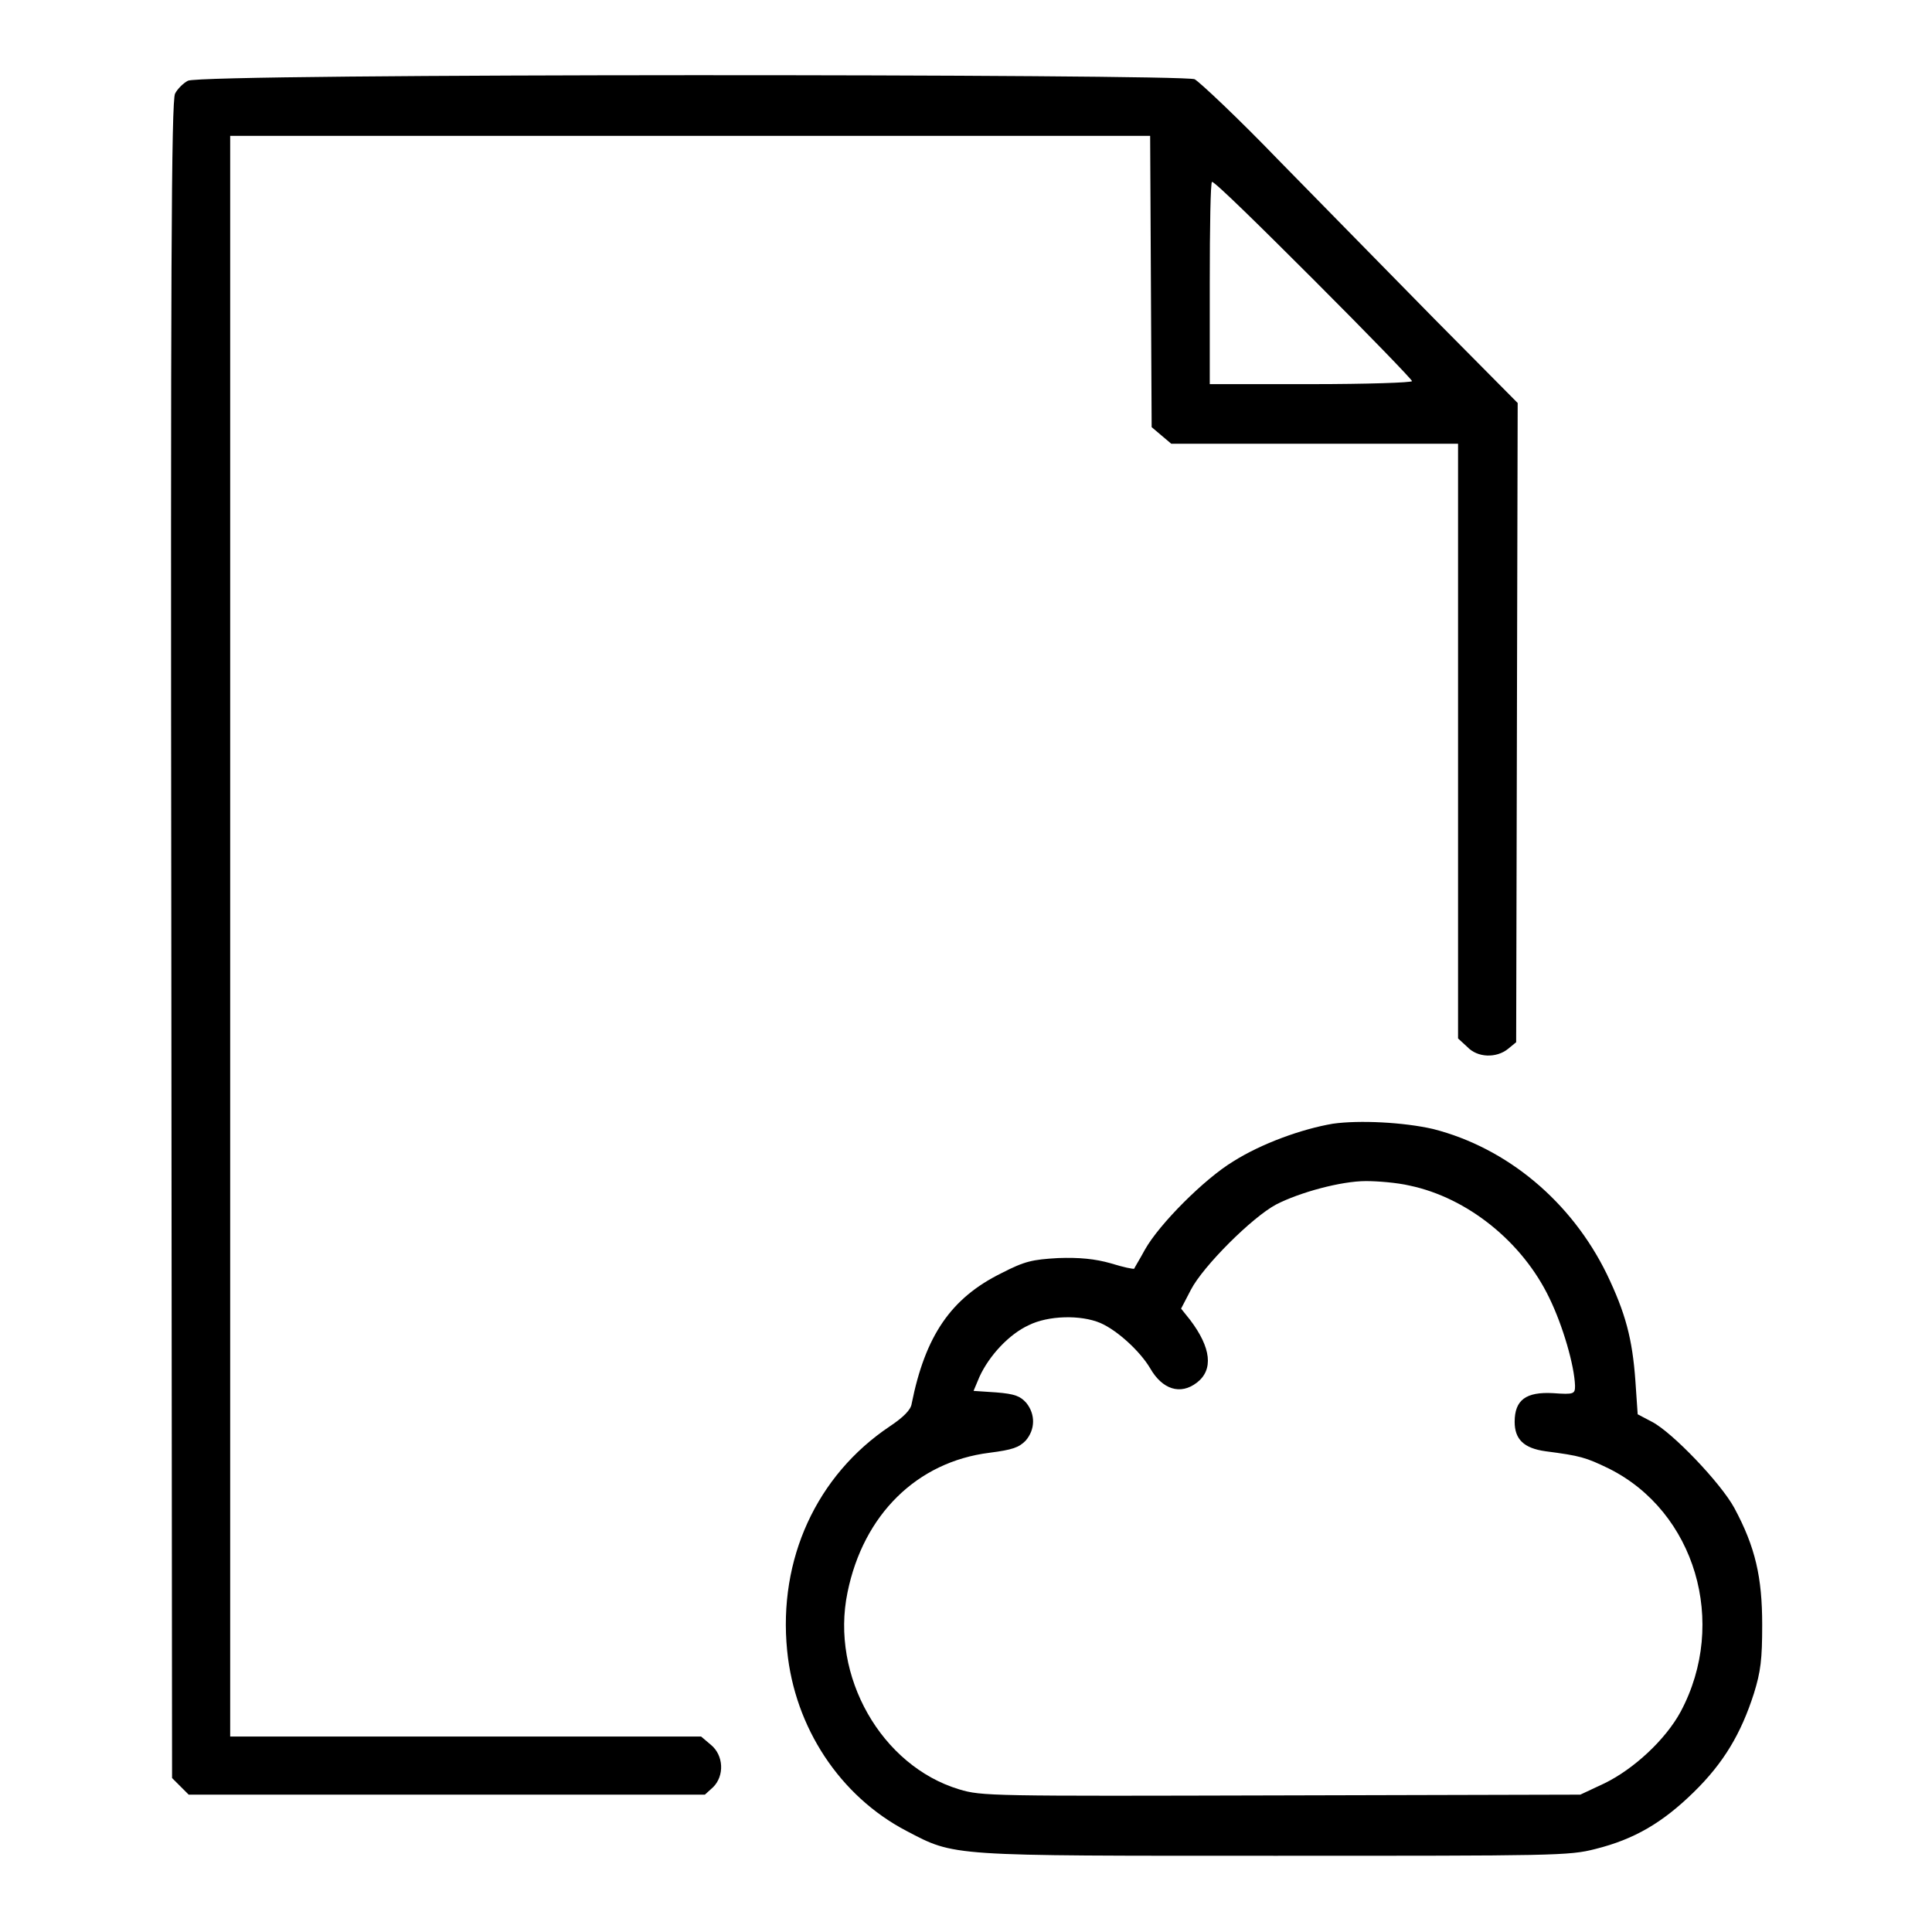
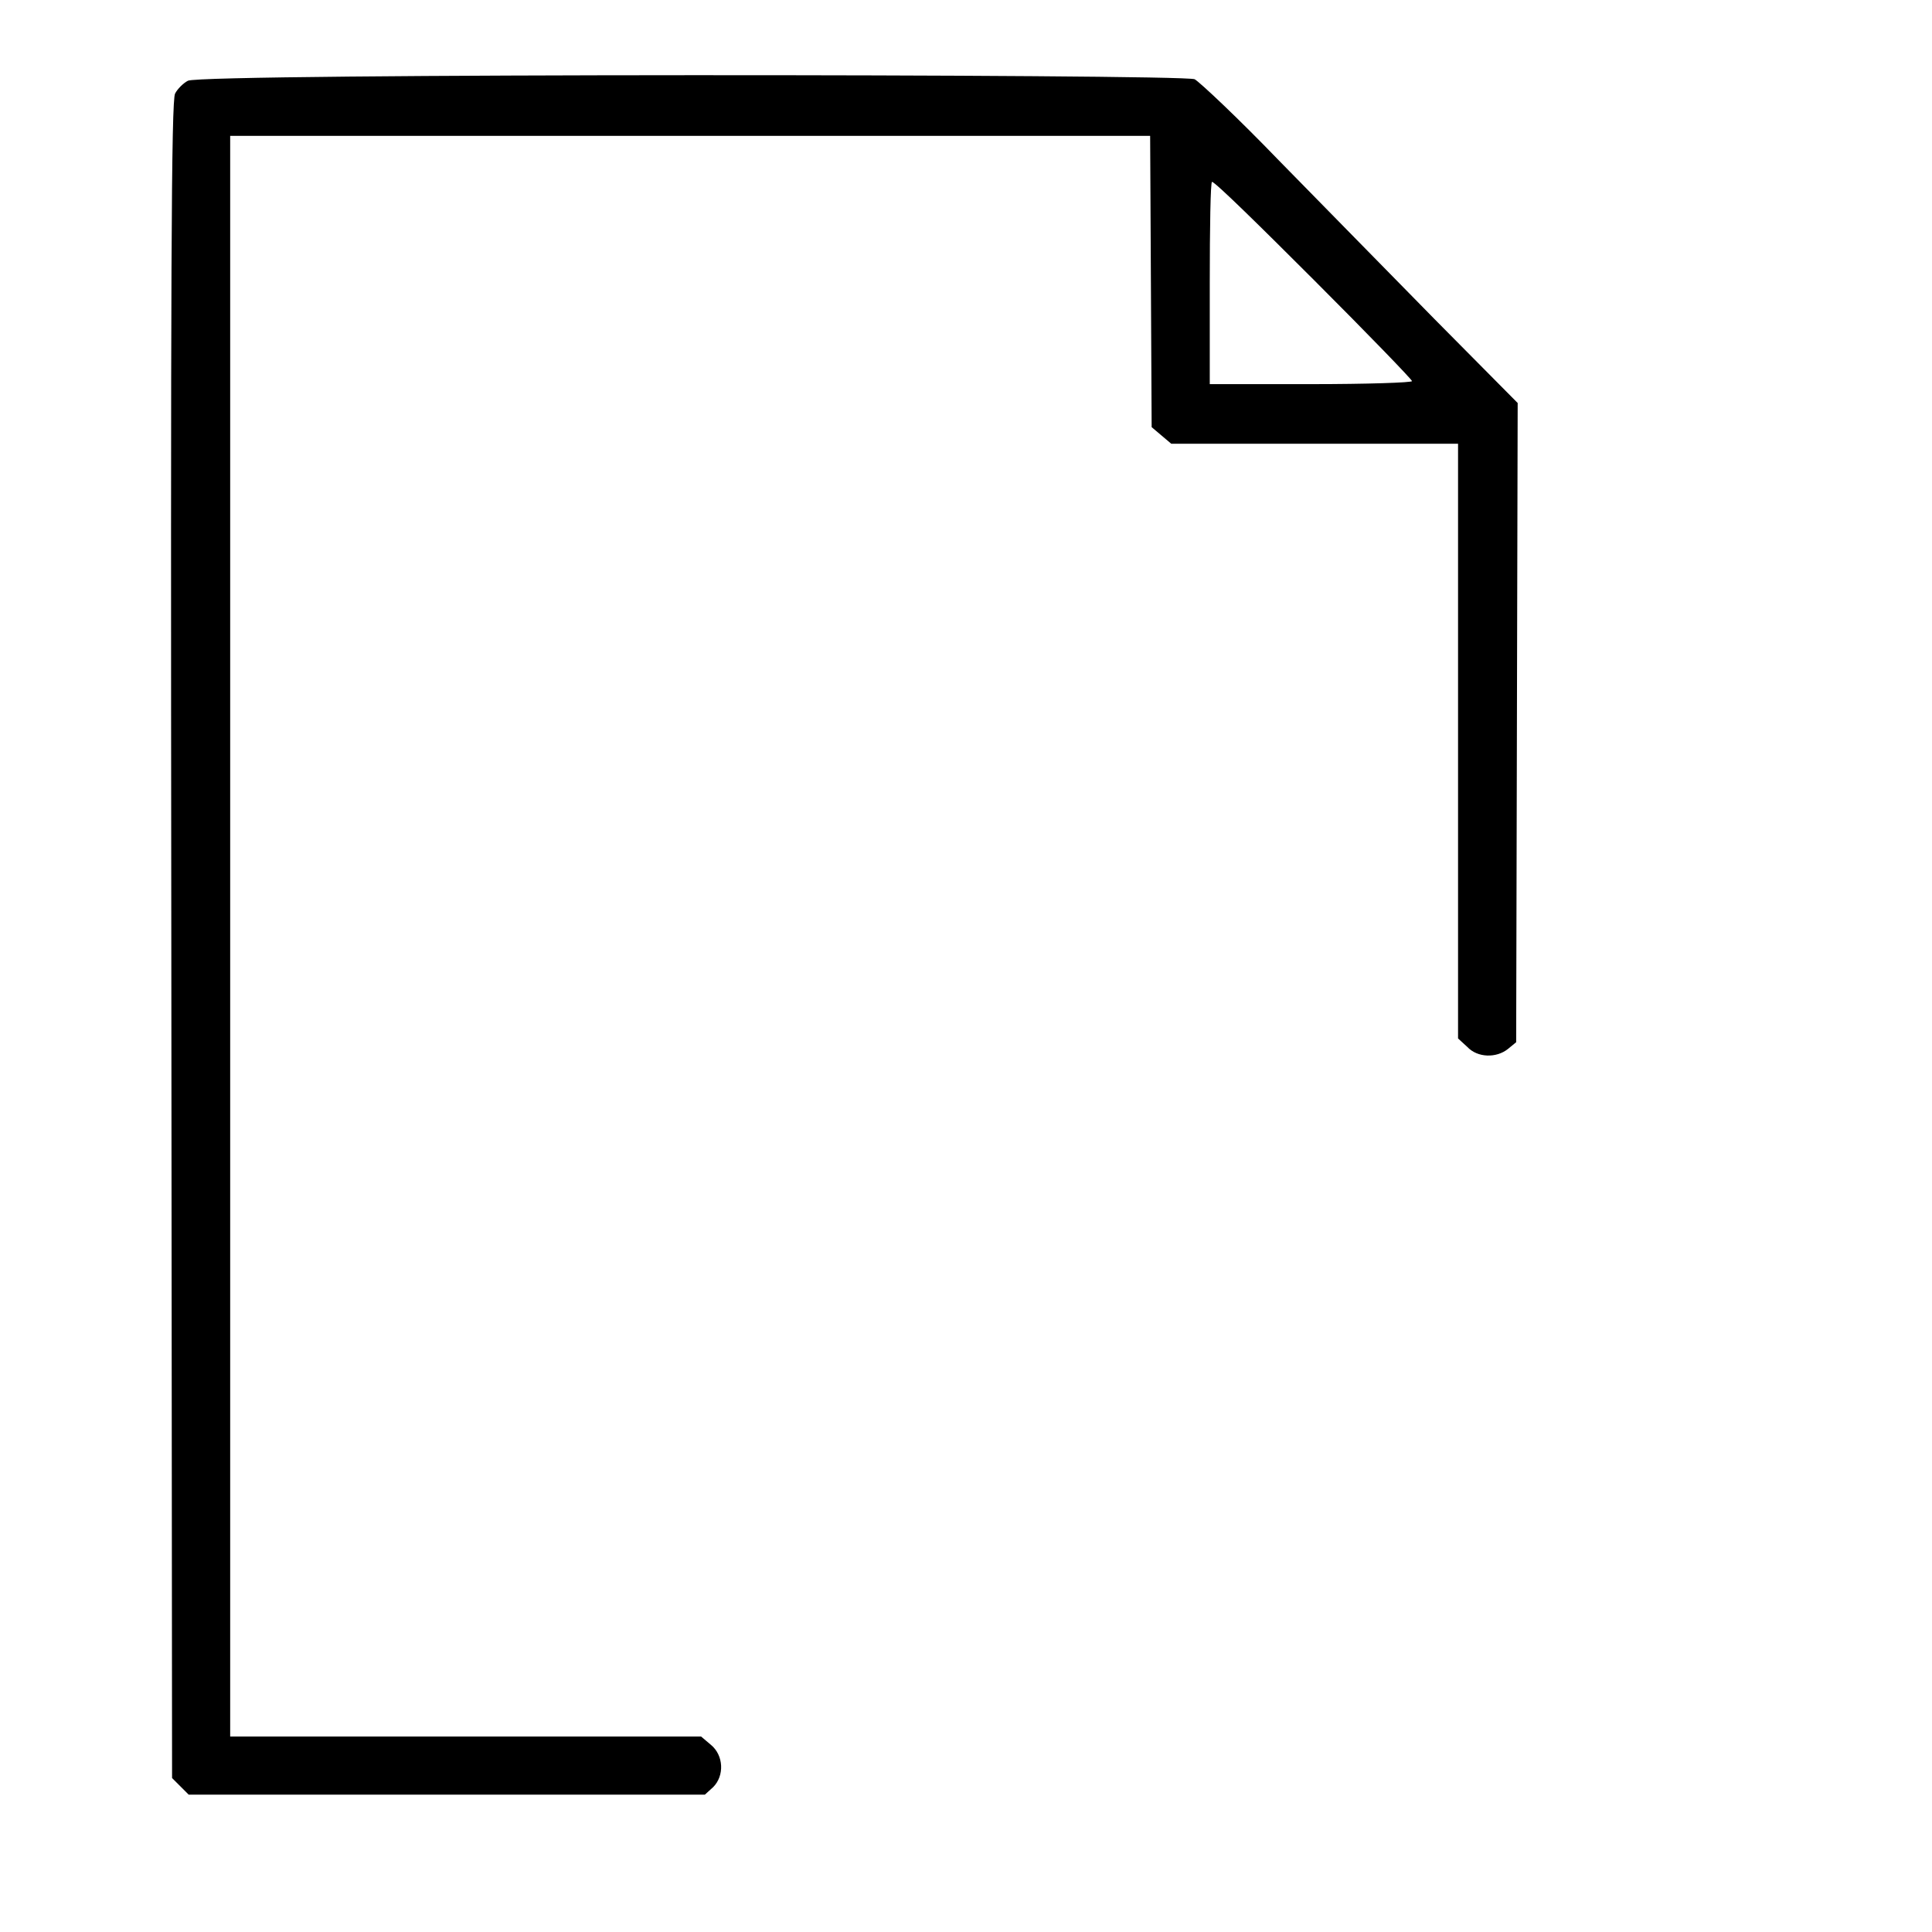
<svg xmlns="http://www.w3.org/2000/svg" version="1.1" x="0px" y="0px" viewBox="0 0 256 256" enable-background="new 0 0 256 256" xml:space="preserve">
  <g>
    <g>
      <g>
        <path fill="#000000" d="M24.9,10.7c-0.6,0.3-1.4,1.1-1.7,1.7c-0.5,0.9-0.6,23.7-0.5,112.2l0.1,111l1.1,1.1l1.1,1.1h34.2h34.2l1.1-1c1.5-1.5,1.4-4.2-0.3-5.6l-1.3-1.1H61.6H30.5V124V18h61h60.9l0.1,19.3l0.1,19.3l1.3,1.1l1.3,1.1h19h19v39.4v39.4l1.2,1.1c1.4,1.5,3.9,1.5,5.4,0.3l1.1-0.9l0.1-42.4l0.1-42.3l-11-11.1c-6-6.1-15.3-15.6-20.7-21.1c-5.3-5.5-10.4-10.3-11.1-10.7C156.7,9.8,26.7,9.7,24.9,10.7z M174.1,37.1c7.2,7.2,13,13.2,13,13.4c0,0.2-6,0.4-13.4,0.4h-13.4V37.5c0-7.4,0.1-13.4,0.3-13.4C161,24.1,167,30,174.1,37.1z" />
-         <path fill="#000000" d="M176.6,148.9c-4.1,0.7-9.4,2.6-13.2,5c-3.8,2.3-9.8,8.3-11.7,11.7c-0.7,1.3-1.4,2.4-1.4,2.5c-0.1,0.1-1.5-0.2-3.1-0.7c-2.1-0.6-4.2-0.8-7-0.7c-3.4,0.2-4.4,0.4-7.5,2c-6.7,3.3-10.1,8.3-11.9,17.3c-0.1,0.8-1.1,1.8-2.9,3c-9.7,6.5-14.8,17.6-13.6,29.7c1,10.2,7,19.3,15.8,23.9c6.5,3.4,5.4,3.3,48.9,3.3c37.1,0,38.9,0,42.4-0.9c5.2-1.3,8.9-3.5,13-7.5c4-3.9,6.3-7.8,8-13.1c0.9-2.9,1.1-4.5,1.1-9.1c0-6.3-0.9-10.3-3.7-15.5c-1.8-3.3-8.2-10-10.9-11.4l-1.9-1l-0.3-4.4c-0.4-5.6-1.3-9-3.8-14.2c-4.7-9.6-13.2-16.7-23-19.2C186,148.7,180.1,148.4,176.6,148.9z M186.8,157.1c7.6,1.6,14.9,7.4,18.5,14.9c1.8,3.7,3.3,8.9,3.4,11.6c0,1.1-0.1,1.2-2.9,1c-3.6-0.2-5.1,0.9-5.1,3.8c0,2.3,1.2,3.5,4.1,3.9c4.6,0.6,5.3,0.8,8.4,2.3c11.4,5.7,15.8,20.4,9.5,32.2c-2,3.7-6.2,7.6-10.1,9.5l-3.2,1.5l-39.6,0.1c-38.6,0.1-39.7,0.1-42.7-0.8c-10.3-3.1-17.1-15-14.8-26.1c2.1-10.3,9.2-17.3,18.8-18.5c3.1-0.4,3.9-0.7,4.8-1.6c1.3-1.5,1.3-3.5,0.1-5c-0.8-0.9-1.5-1.2-4-1.4l-3-0.2l0.8-1.9c1.3-2.8,3.9-5.6,6.5-6.8c2.6-1.3,6.9-1.4,9.5-0.3c2.3,1,5.3,3.8,6.6,6c1.6,2.8,4,3.6,6.2,1.9c2.2-1.7,1.9-4.6-0.9-8.3l-1.2-1.5l1.3-2.5c1.6-3.1,8.1-9.6,11.3-11.3c3.1-1.6,8.6-3.1,11.9-3.1C182.5,156.5,185.1,156.7,186.8,157.1z" />
      </g>
    </g>
  </g>
</svg>